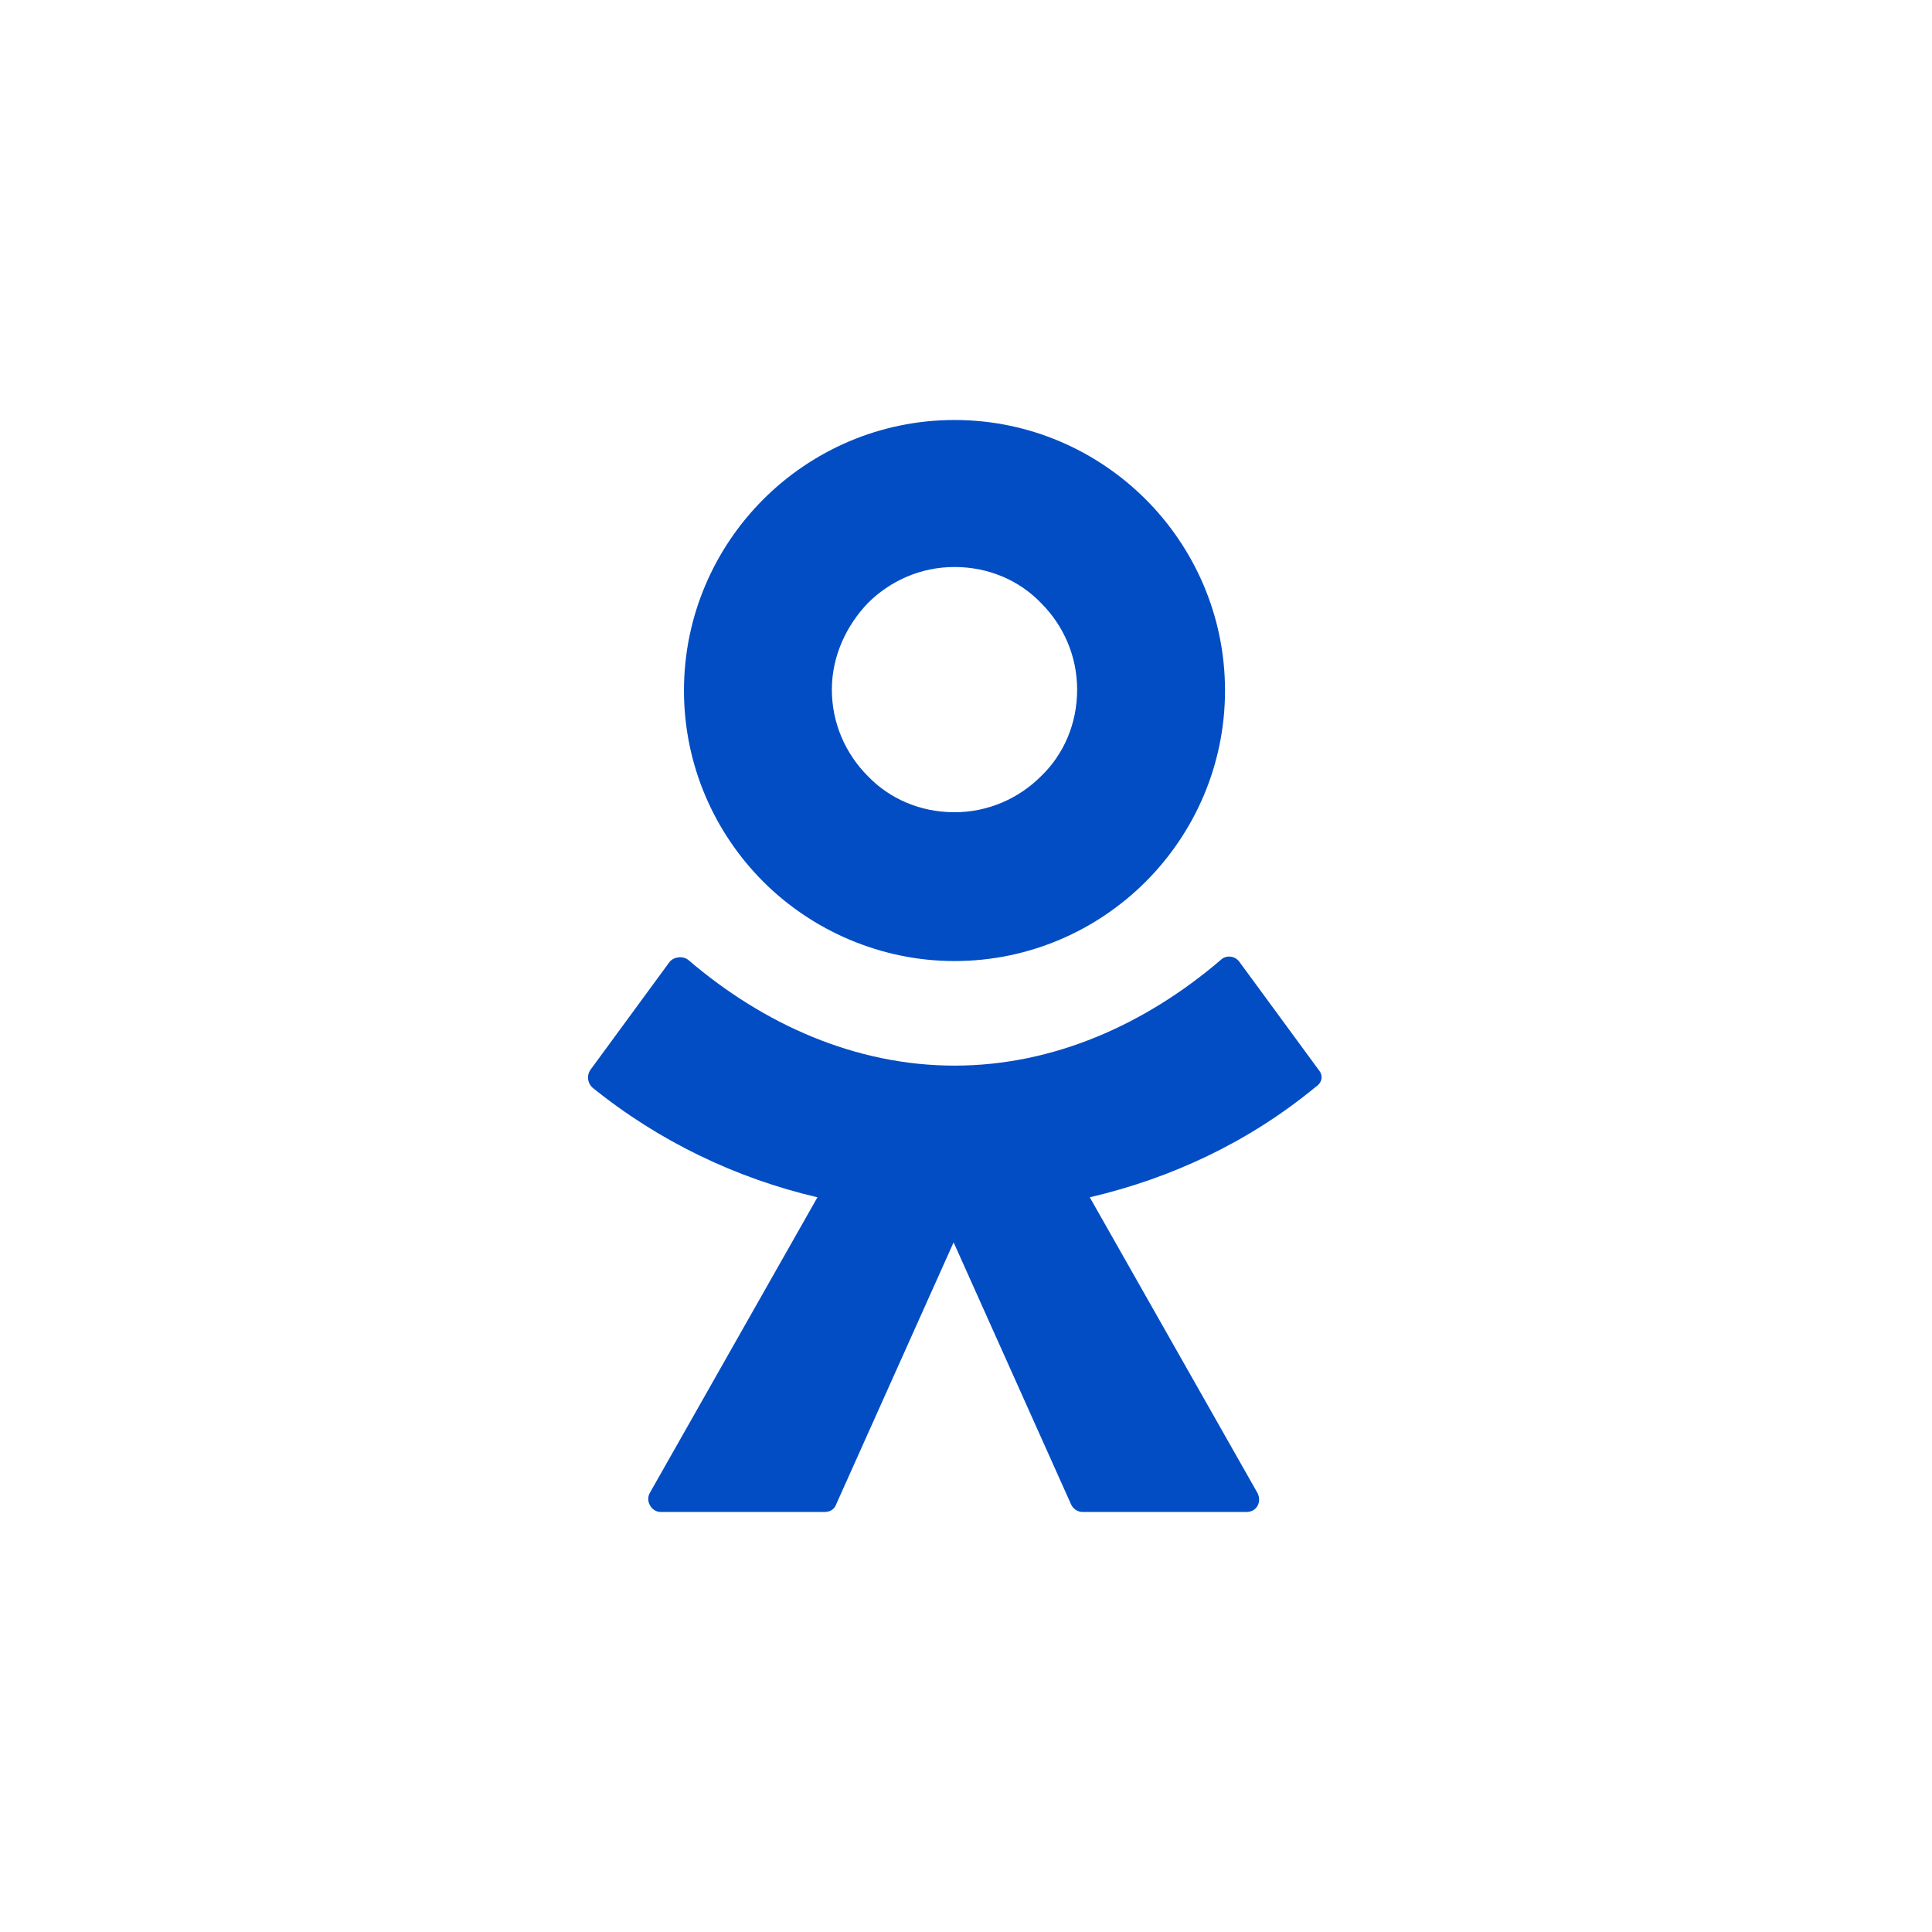
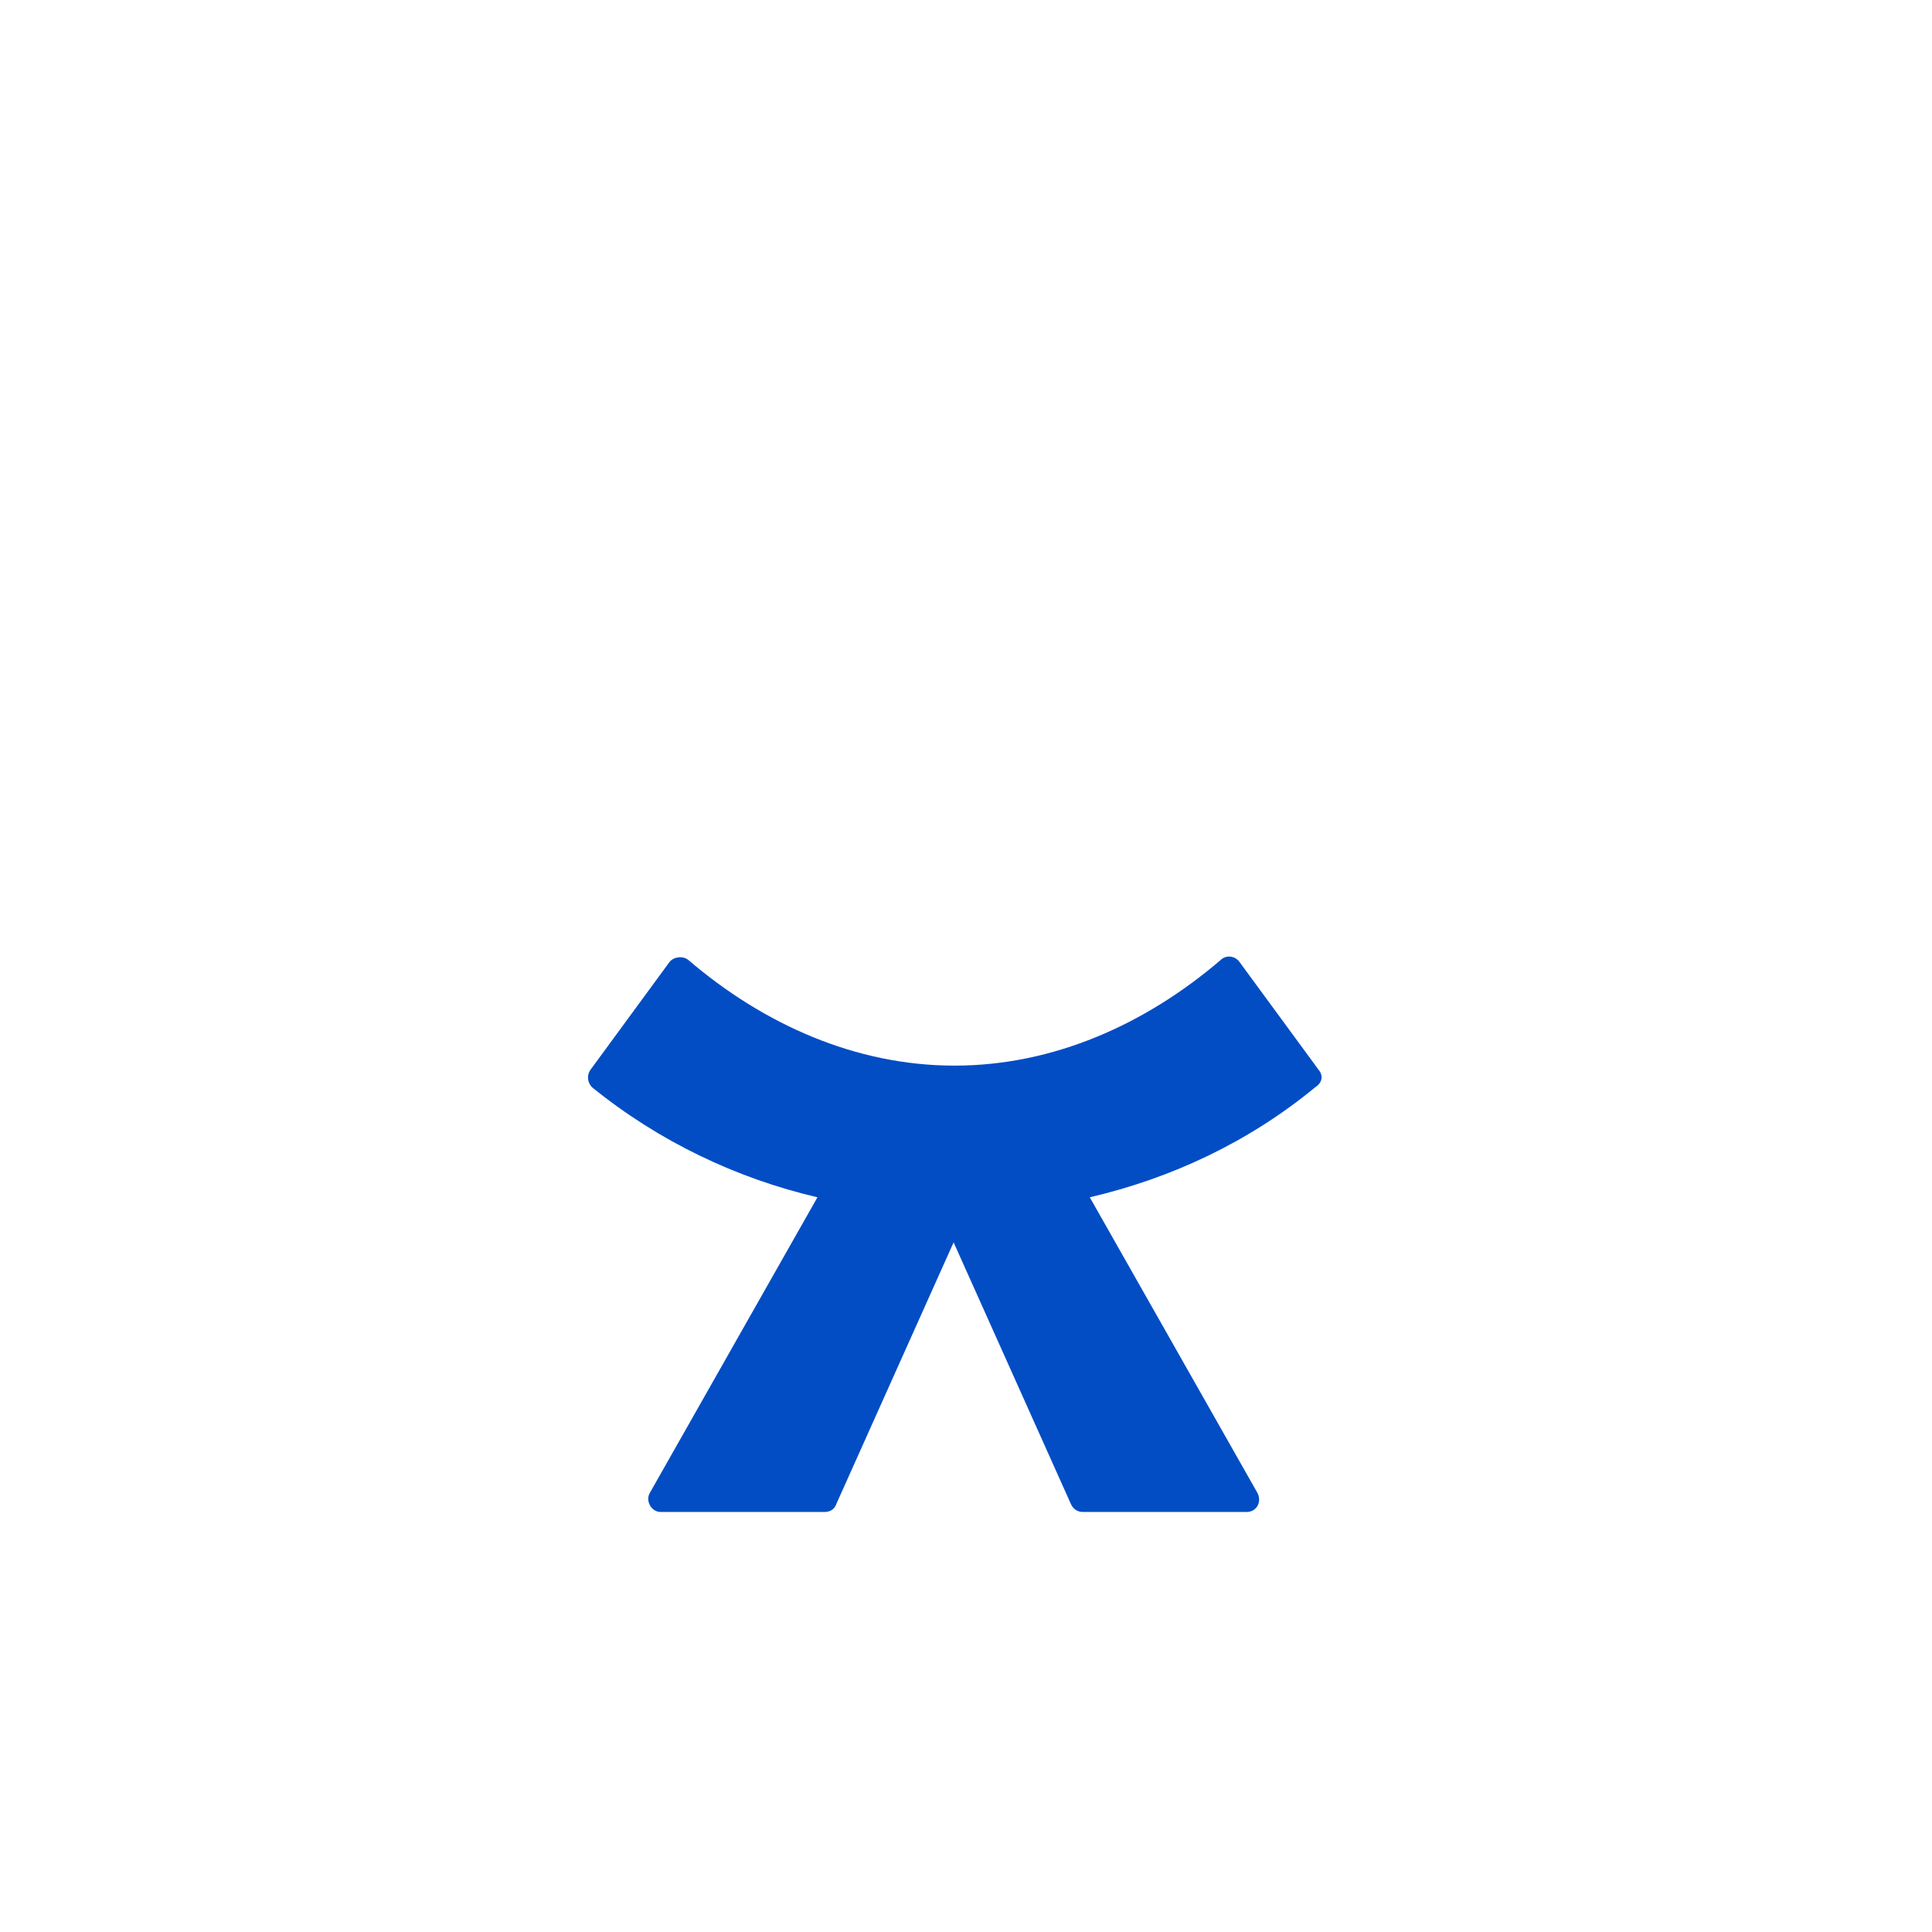
<svg xmlns="http://www.w3.org/2000/svg" width="46" height="46" viewBox="0 0 46 46" fill="none">
-   <path d="M22.726 22.882C24.508 22.882 26.118 22.152 27.278 20.993C28.437 19.833 29.167 18.223 29.167 16.441C29.167 14.659 28.437 13.049 27.278 11.889C26.118 10.73 24.508 10 22.726 10C20.944 10 19.334 10.73 18.174 11.889C17.015 13.049 16.285 14.659 16.285 16.441C16.285 18.223 17.015 19.833 18.174 20.993C19.334 22.152 20.966 22.882 22.726 22.882ZM20.665 14.358C21.202 13.822 21.932 13.5 22.726 13.5C23.542 13.5 24.272 13.822 24.787 14.358C25.324 14.895 25.646 15.625 25.646 16.419C25.646 17.235 25.324 17.965 24.787 18.481C24.25 19.017 23.52 19.339 22.726 19.339C21.91 19.339 21.18 19.017 20.665 18.481C20.128 17.944 19.806 17.214 19.806 16.419C19.806 15.625 20.15 14.895 20.665 14.358Z" fill="#024DC4" />
  <path d="M31.401 25.479L29.511 22.903C29.404 22.753 29.189 22.731 29.06 22.86C27.278 24.384 25.088 25.372 22.727 25.372C20.365 25.372 18.175 24.384 16.393 22.86C16.264 22.753 16.05 22.774 15.942 22.903L14.053 25.479C13.967 25.608 13.989 25.78 14.096 25.887C15.685 27.175 17.531 28.056 19.463 28.507L15.47 35.549C15.363 35.742 15.513 35.999 15.728 35.999H19.635C19.764 35.999 19.871 35.935 19.914 35.806L22.705 29.58L25.496 35.806C25.539 35.914 25.647 35.999 25.776 35.999H29.683C29.919 35.999 30.048 35.763 29.941 35.549L25.947 28.507C27.88 28.056 29.726 27.197 31.315 25.887C31.486 25.78 31.508 25.608 31.401 25.479Z" fill="#024DC4" />
</svg>